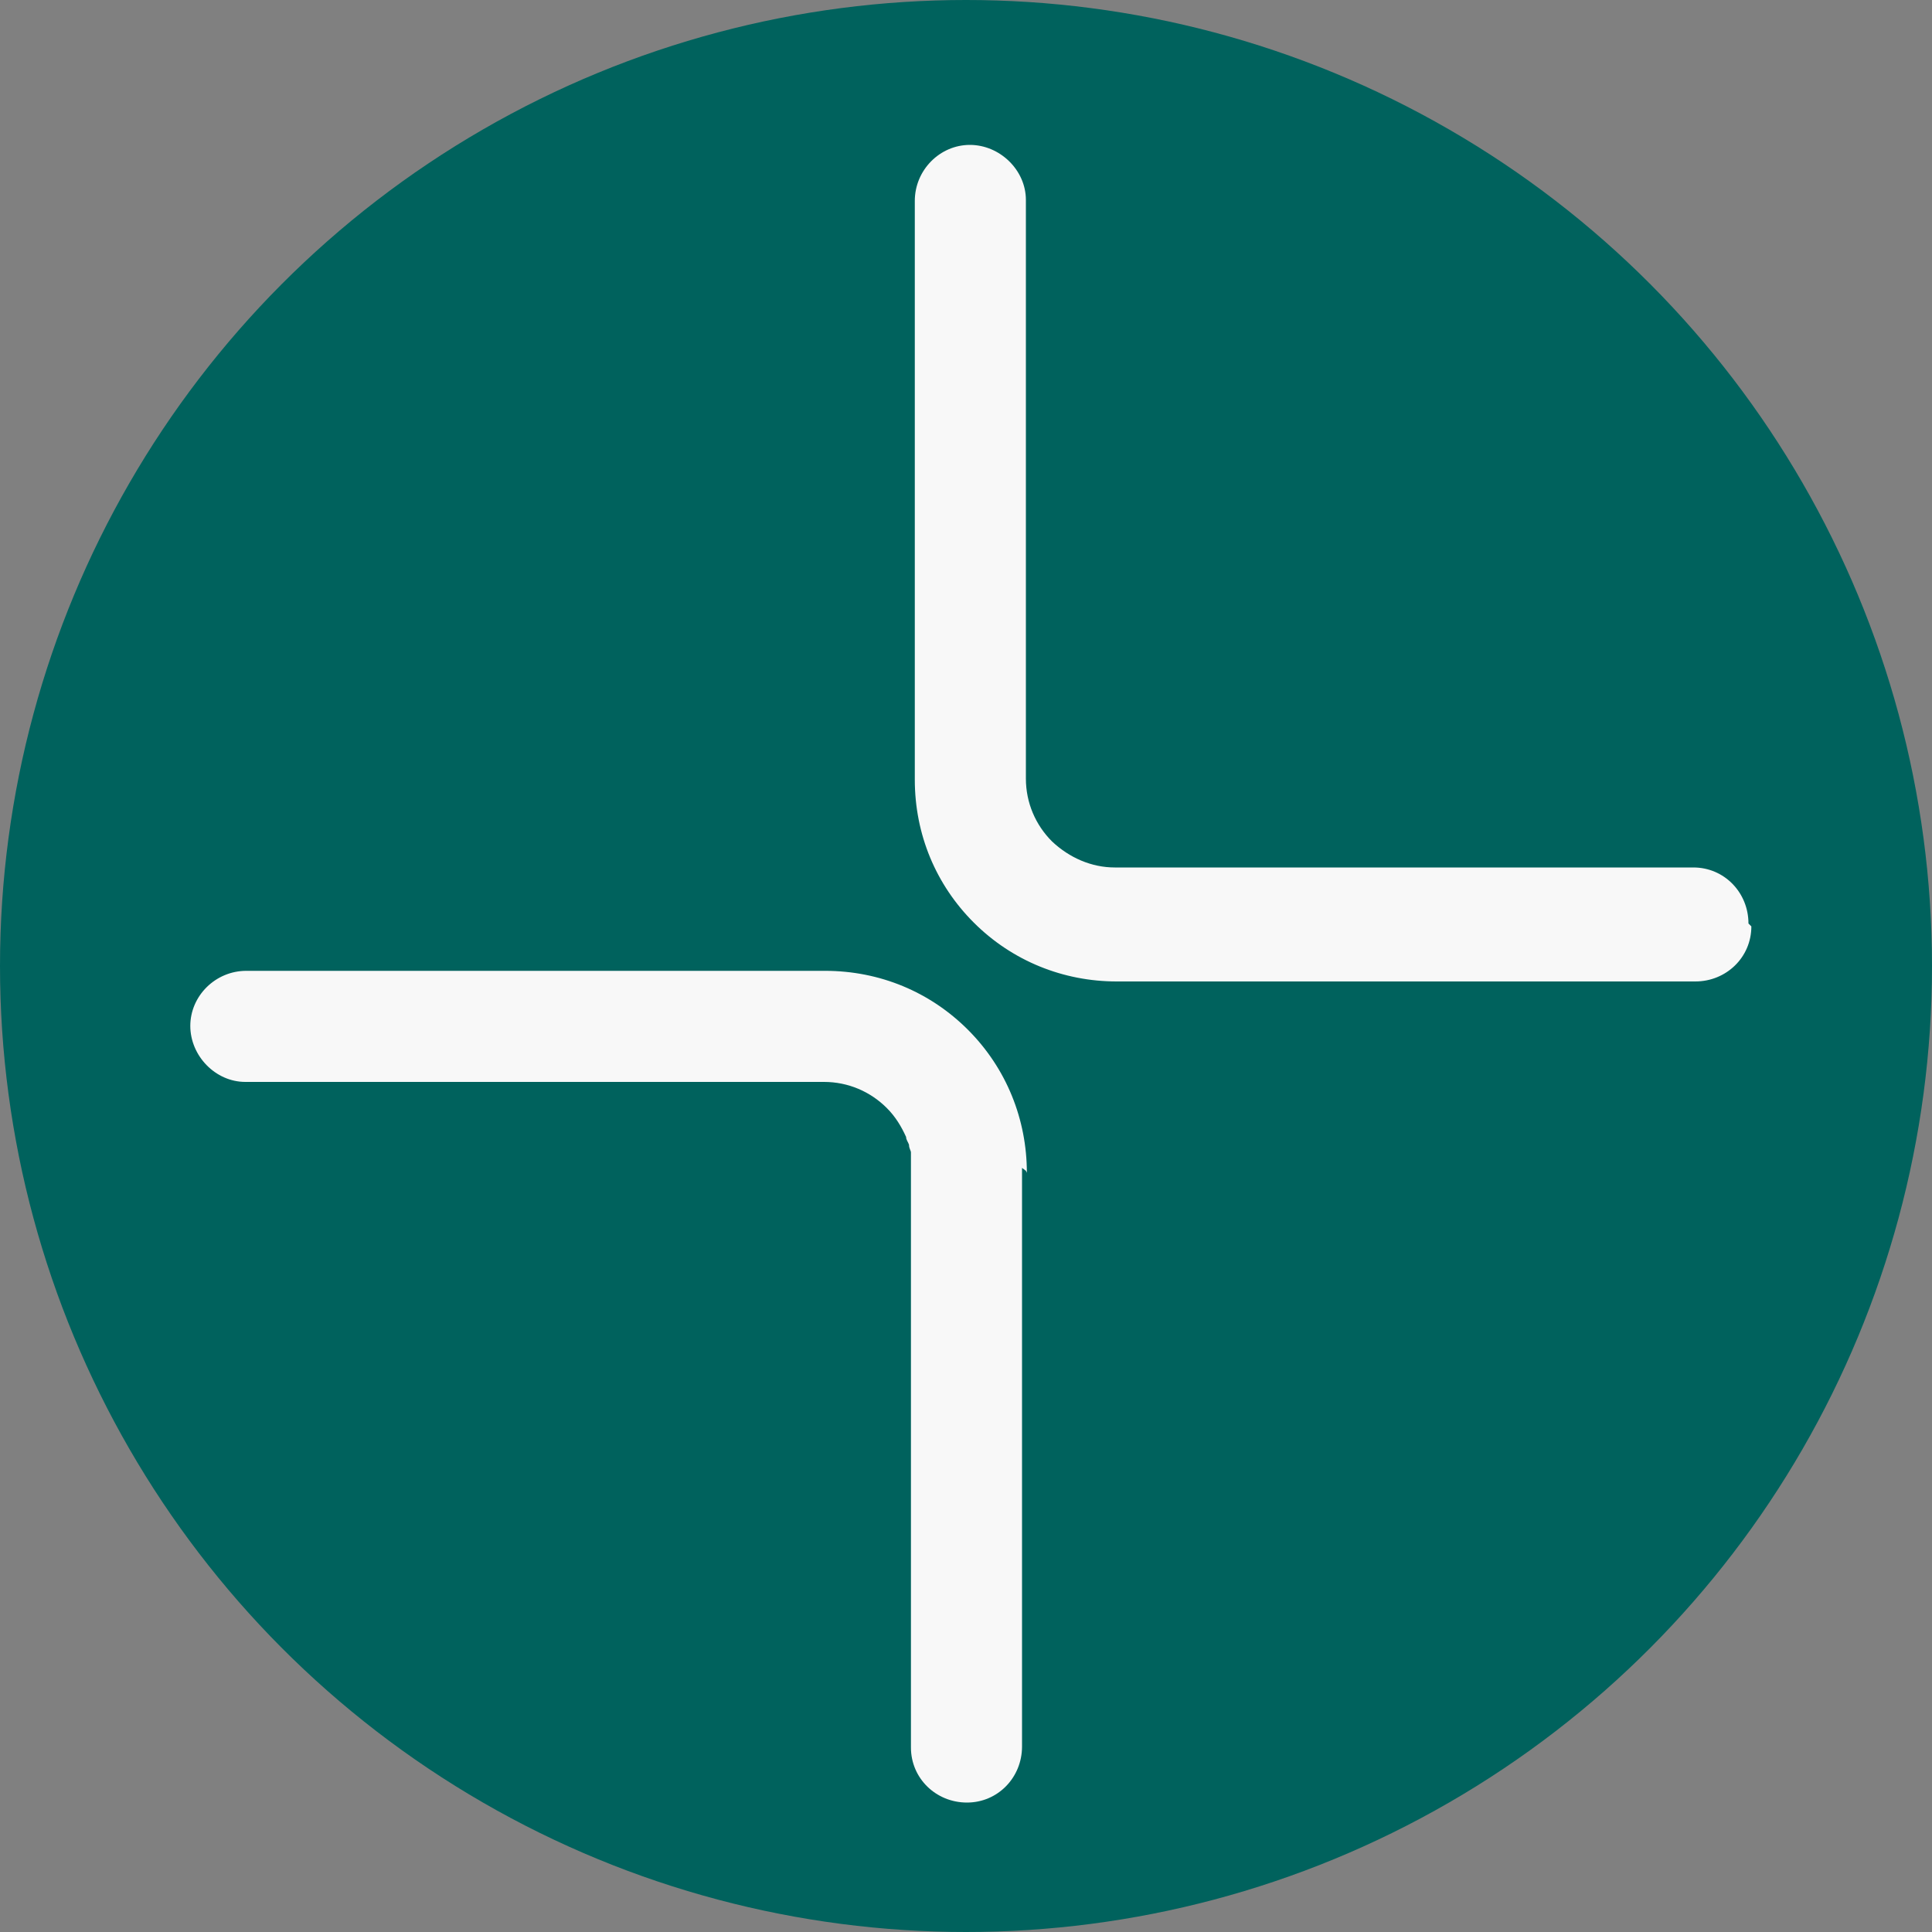
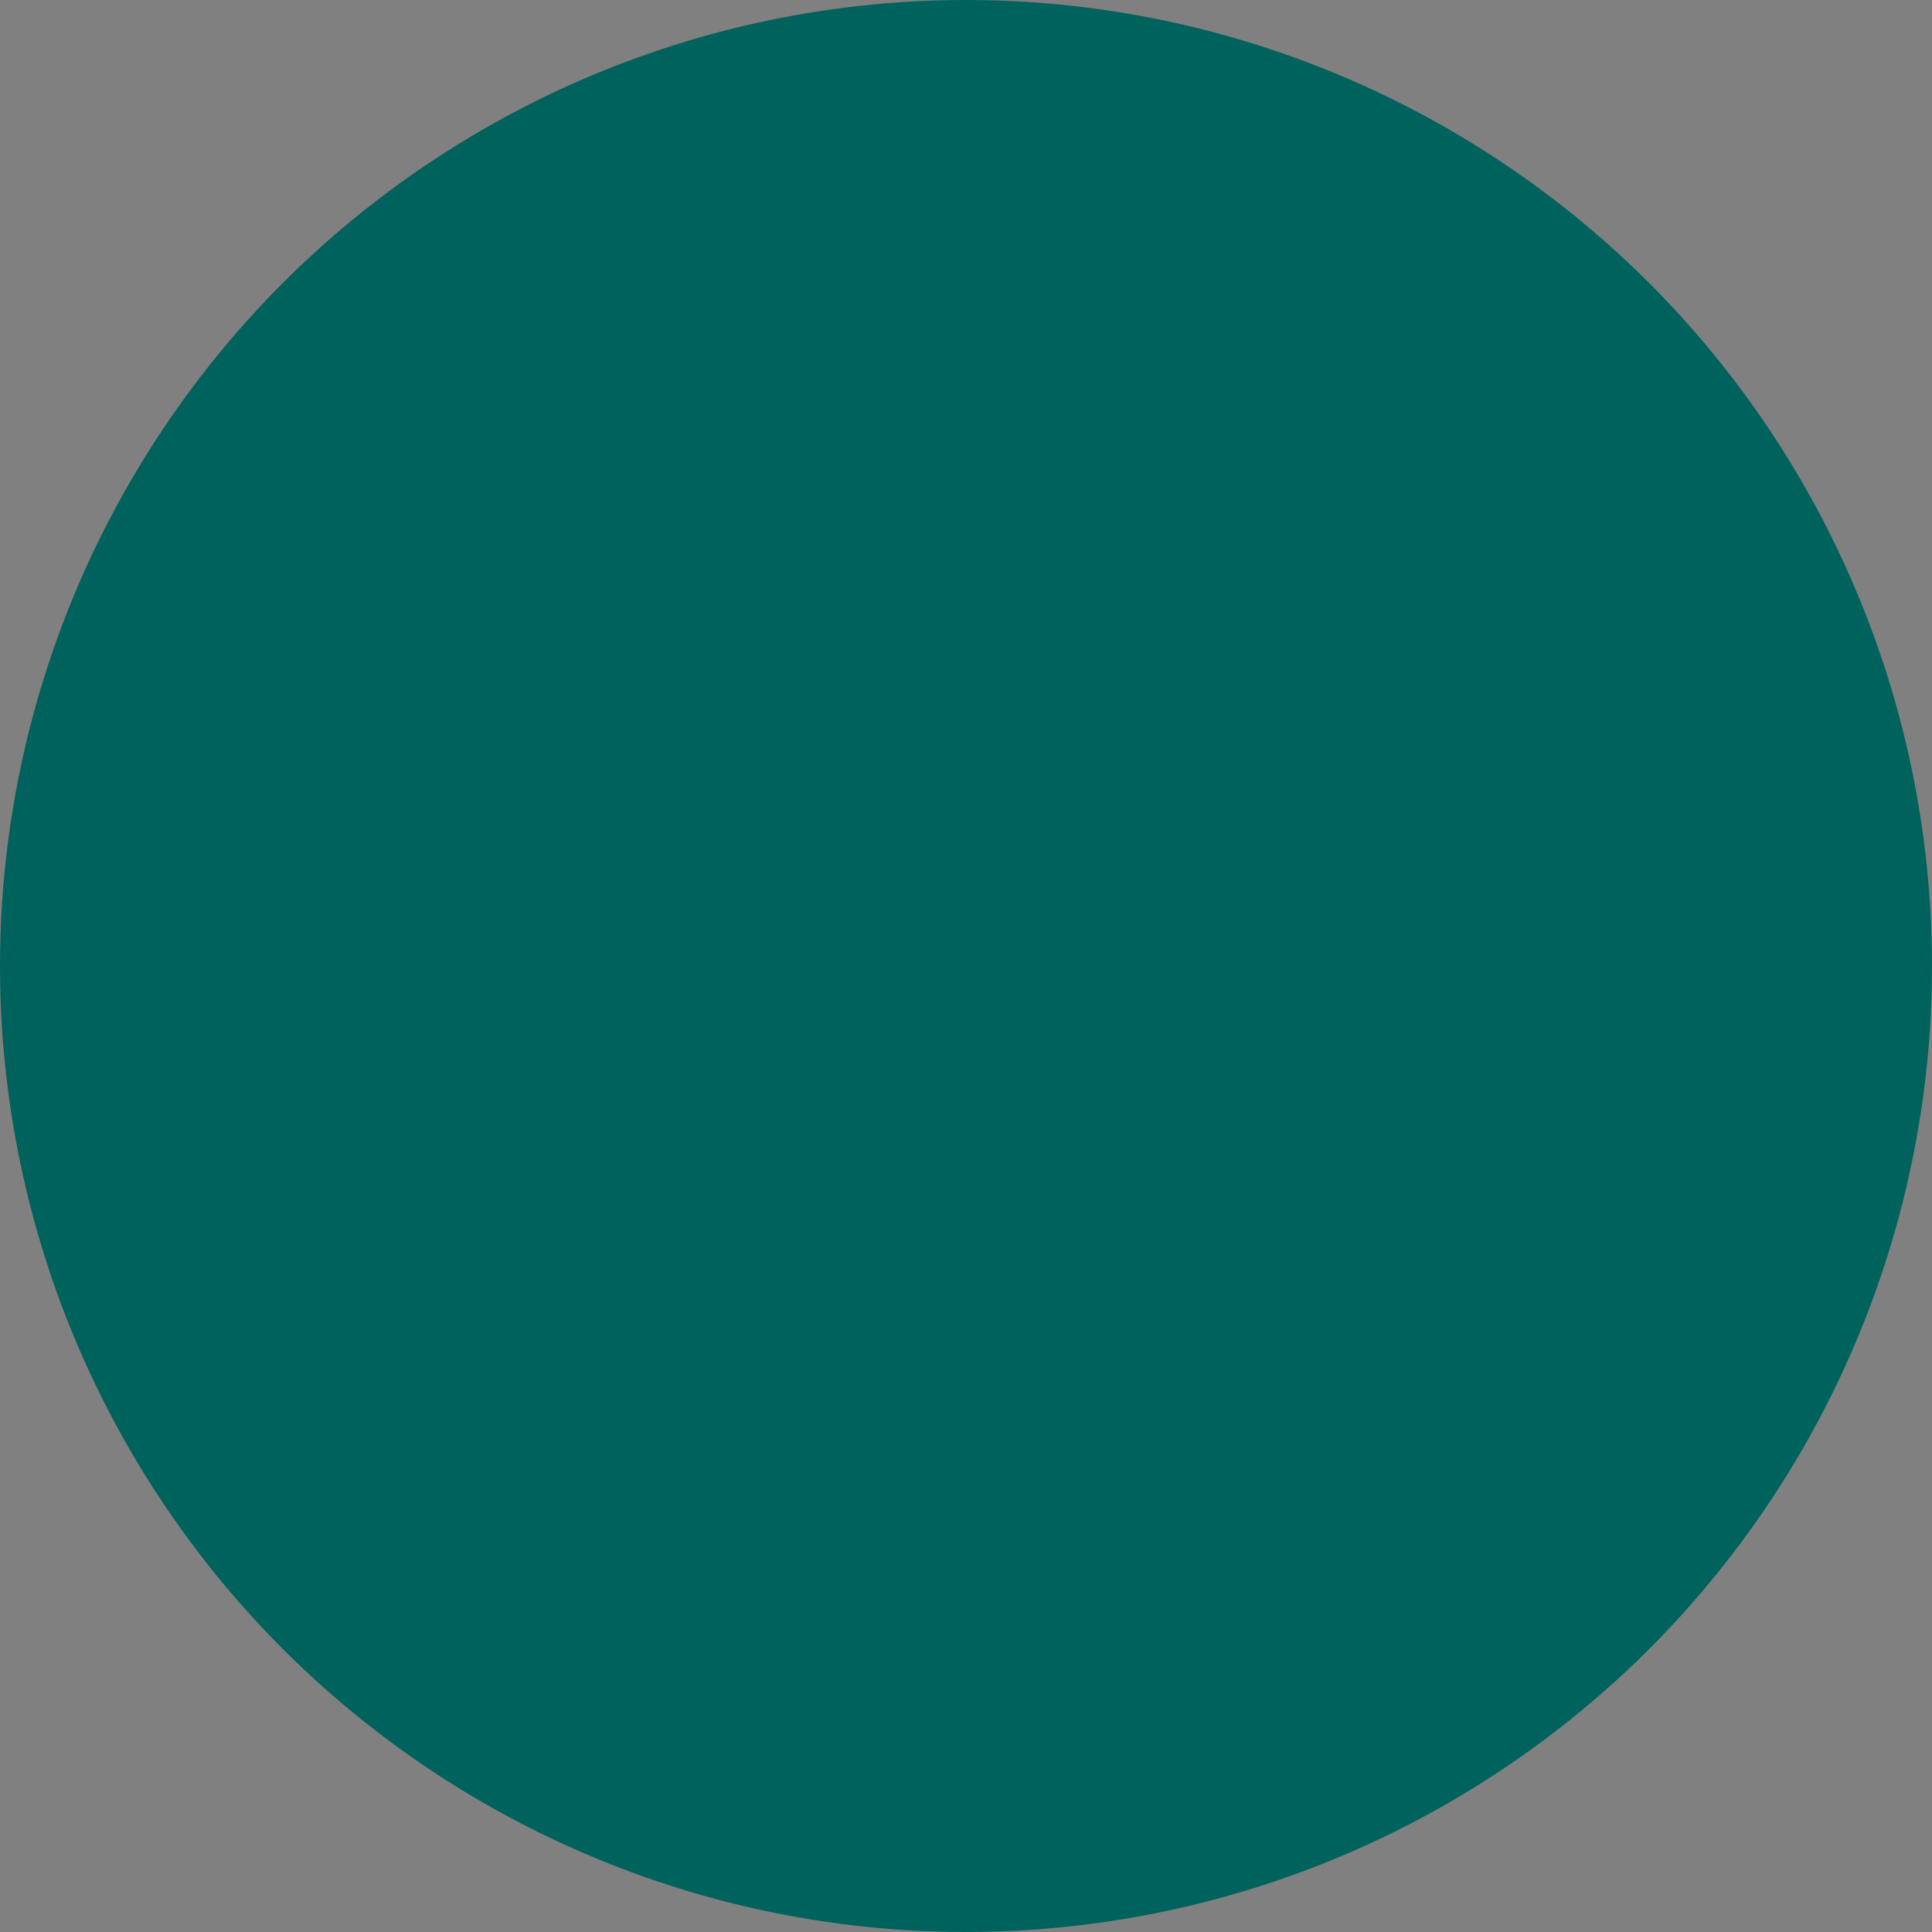
<svg xmlns="http://www.w3.org/2000/svg" id="a" version="1.1" viewBox="0 0 200 200">
  <rect x="0" y="0" width="200" height="200" fill="#808080" stroke="none" />
  <defs>
    <style>
      .st0 {
        fill: #00625d;
      }

      .st1 {
        fill: #f8f8f8;
      }
    </style>
  </defs>
  <circle class="st0" cx="100" cy="100" r="100" />
-   <path class="st1" d="M181.3,95.9c0,3.2-2.6,5.7-5.8,5.7h-59.9c-5.5,0-10.8-2.1-14.8-6.1h0c-3.9-3.9-6.1-9.1-6.1-14.8h0V20.8c0-3.2,2.6-5.8,5.7-5.8s5.8,2.6,5.8,5.7v59.9c0,2.5,1,4.8,2.7,6.5,1.8,1.7,4.1,2.7,6.5,2.7h59.9c3.2,0,5.7,2.6,5.7,5.8h0l.3.3ZM106.3,121.4c0-5.5-2.1-10.8-6.1-14.8h0c-3.9-3.9-9.1-6.1-14.8-6.1H25.5c-3.2,0-5.8,2.6-5.8,5.7s2.6,5.8,5.7,5.8h59.9c2.5,0,4.8,1,6.5,2.7.9.9,1.5,1.9,2,3h0c0,.3.2.5.3.8h0c0,.4.2.6.2.8v61.6c0,3.2,2.6,5.7,5.8,5.7s5.7-2.6,5.7-5.8v-8.9h0v-51h0l.4.3Z" />
</svg>